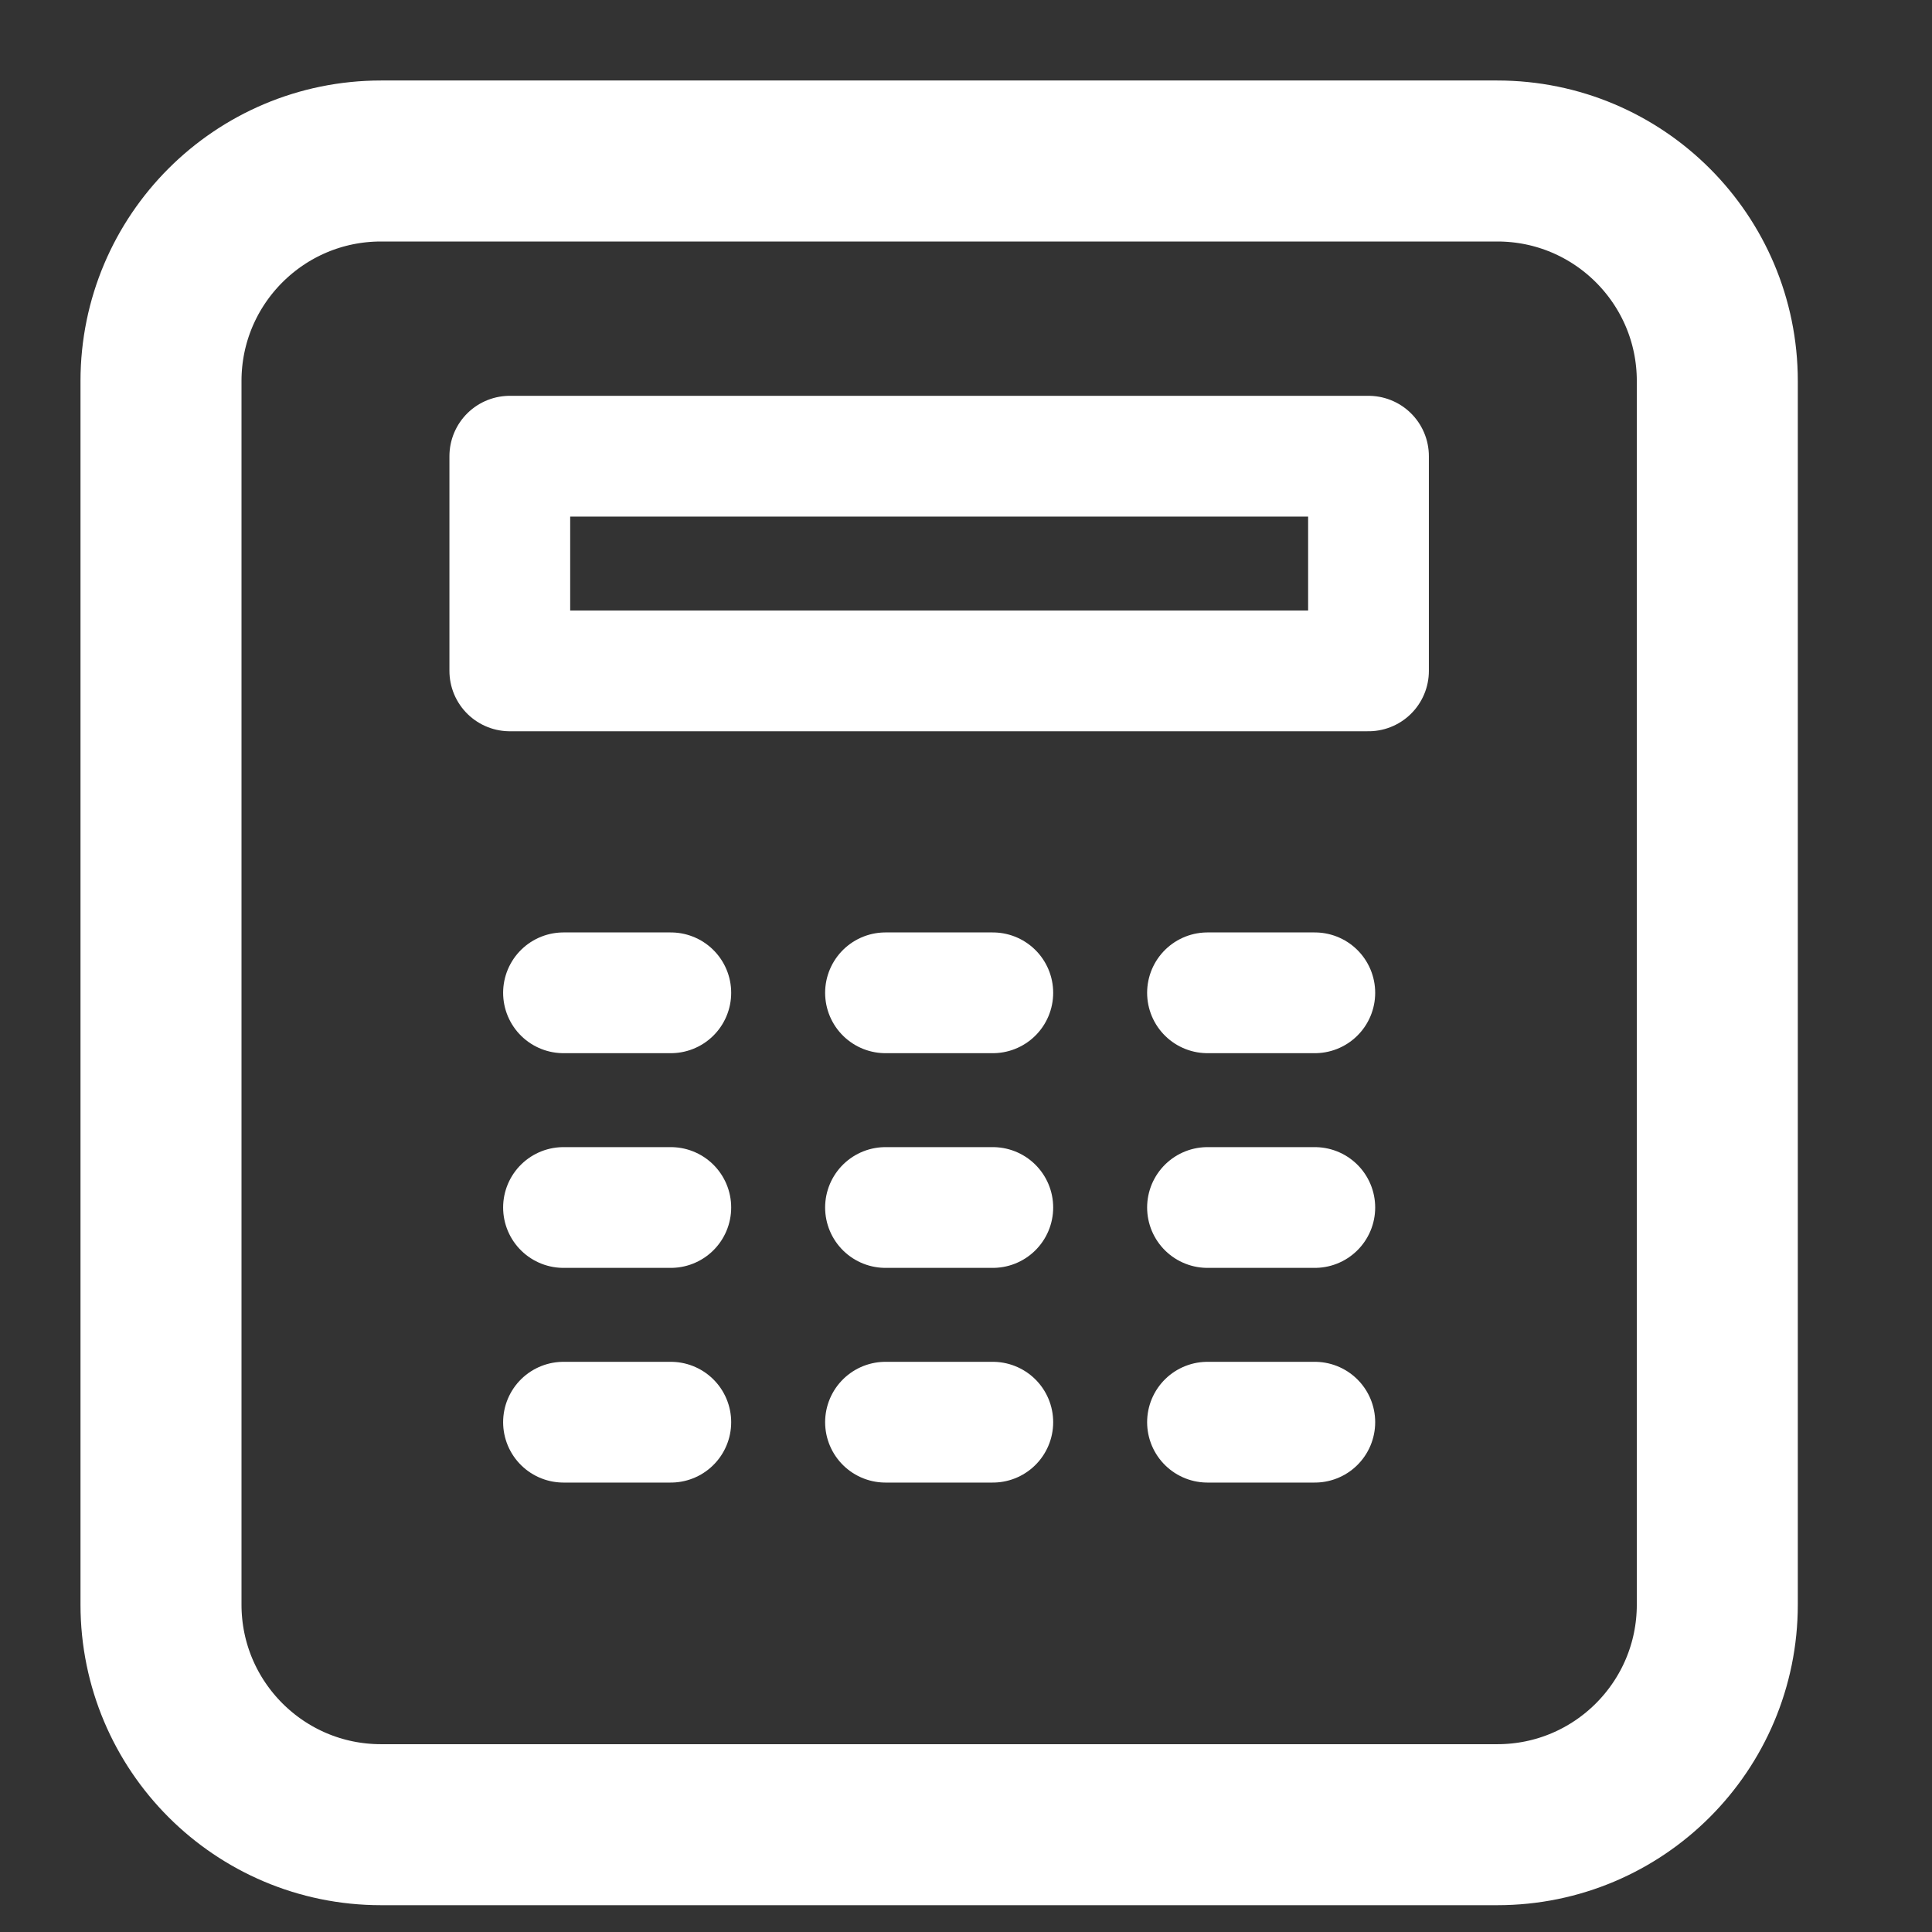
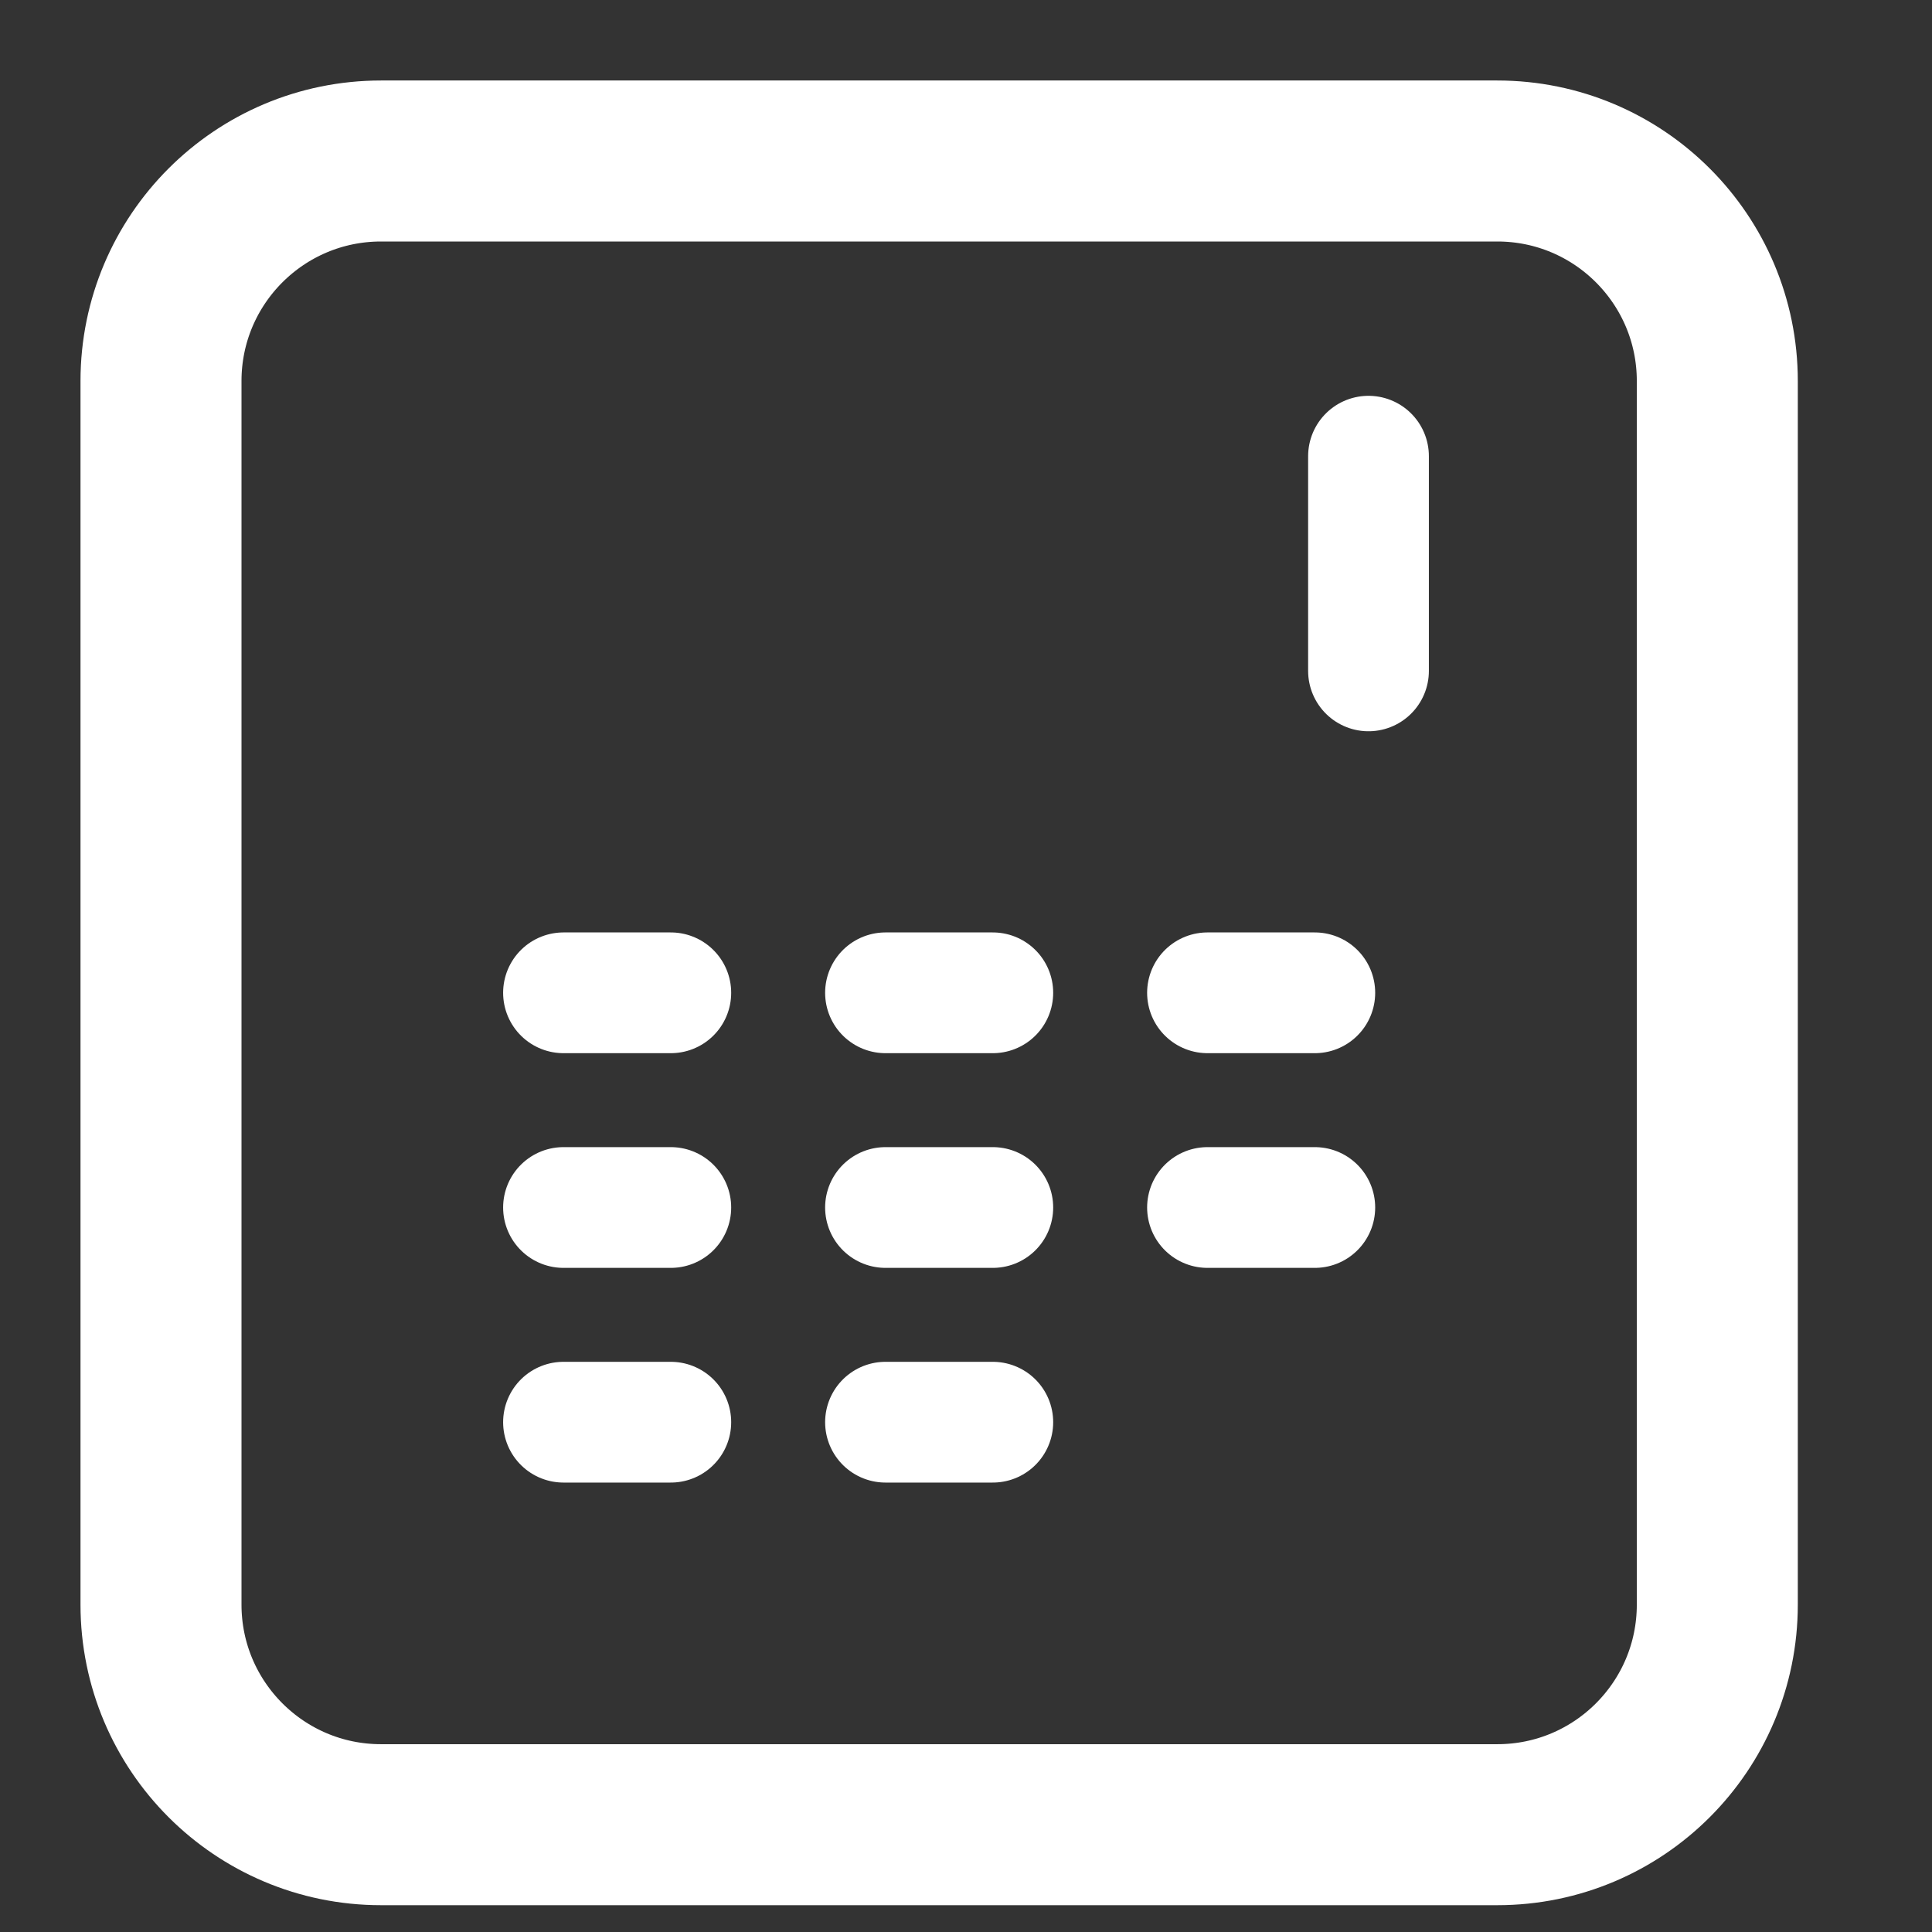
<svg xmlns="http://www.w3.org/2000/svg" width="24" height="24" viewBox="0 0 24 24" fill="none">
  <rect x="0" y="0" width="24" height="24" fill="#333333" stroke="none" />
  <path d="M18.6 2H4.733C3.224 2 2 3.224 2 4.733V19.933C2 21.443 3.224 22.667 4.733 22.667H18.6C20.11 22.667 21.333 21.443 21.333 19.933V4.733C21.333 3.224 20.11 2 18.6 2Z" stroke="white" stroke-width="2" stroke-linecap="round" stroke-linejoin="round" />
-   <path d="M17 5.667H6.333V8.334H17V5.667Z" stroke="white" stroke-width="1.5" stroke-linecap="round" stroke-linejoin="round" />
+   <path d="M17 5.667V8.334H17V5.667Z" stroke="white" stroke-width="1.5" stroke-linecap="round" stroke-linejoin="round" />
  <path d="M8.333 12.333H7" stroke="white" stroke-width="1.5" stroke-linecap="round" stroke-linejoin="round" />
  <path d="M11 12.333H12.333" stroke="white" stroke-width="1.5" stroke-linecap="round" stroke-linejoin="round" />
  <path d="M15 12.333H16.333" stroke="white" stroke-width="1.5" stroke-linecap="round" stroke-linejoin="round" />
  <path d="M8.333 15H7" stroke="white" stroke-width="1.5" stroke-linecap="round" stroke-linejoin="round" />
  <path d="M11 15H12.333" stroke="white" stroke-width="1.5" stroke-linecap="round" stroke-linejoin="round" />
  <path d="M15 15H16.333" stroke="white" stroke-width="1.5" stroke-linecap="round" stroke-linejoin="round" />
  <path d="M8.333 17.667H7" stroke="white" stroke-width="1.5" stroke-linecap="round" stroke-linejoin="round" />
  <path d="M11 17.667H12.333" stroke="white" stroke-width="1.5" stroke-linecap="round" stroke-linejoin="round" />
-   <path d="M15 17.667H16.333" stroke="white" stroke-width="1.5" stroke-linecap="round" stroke-linejoin="round" />
</svg>